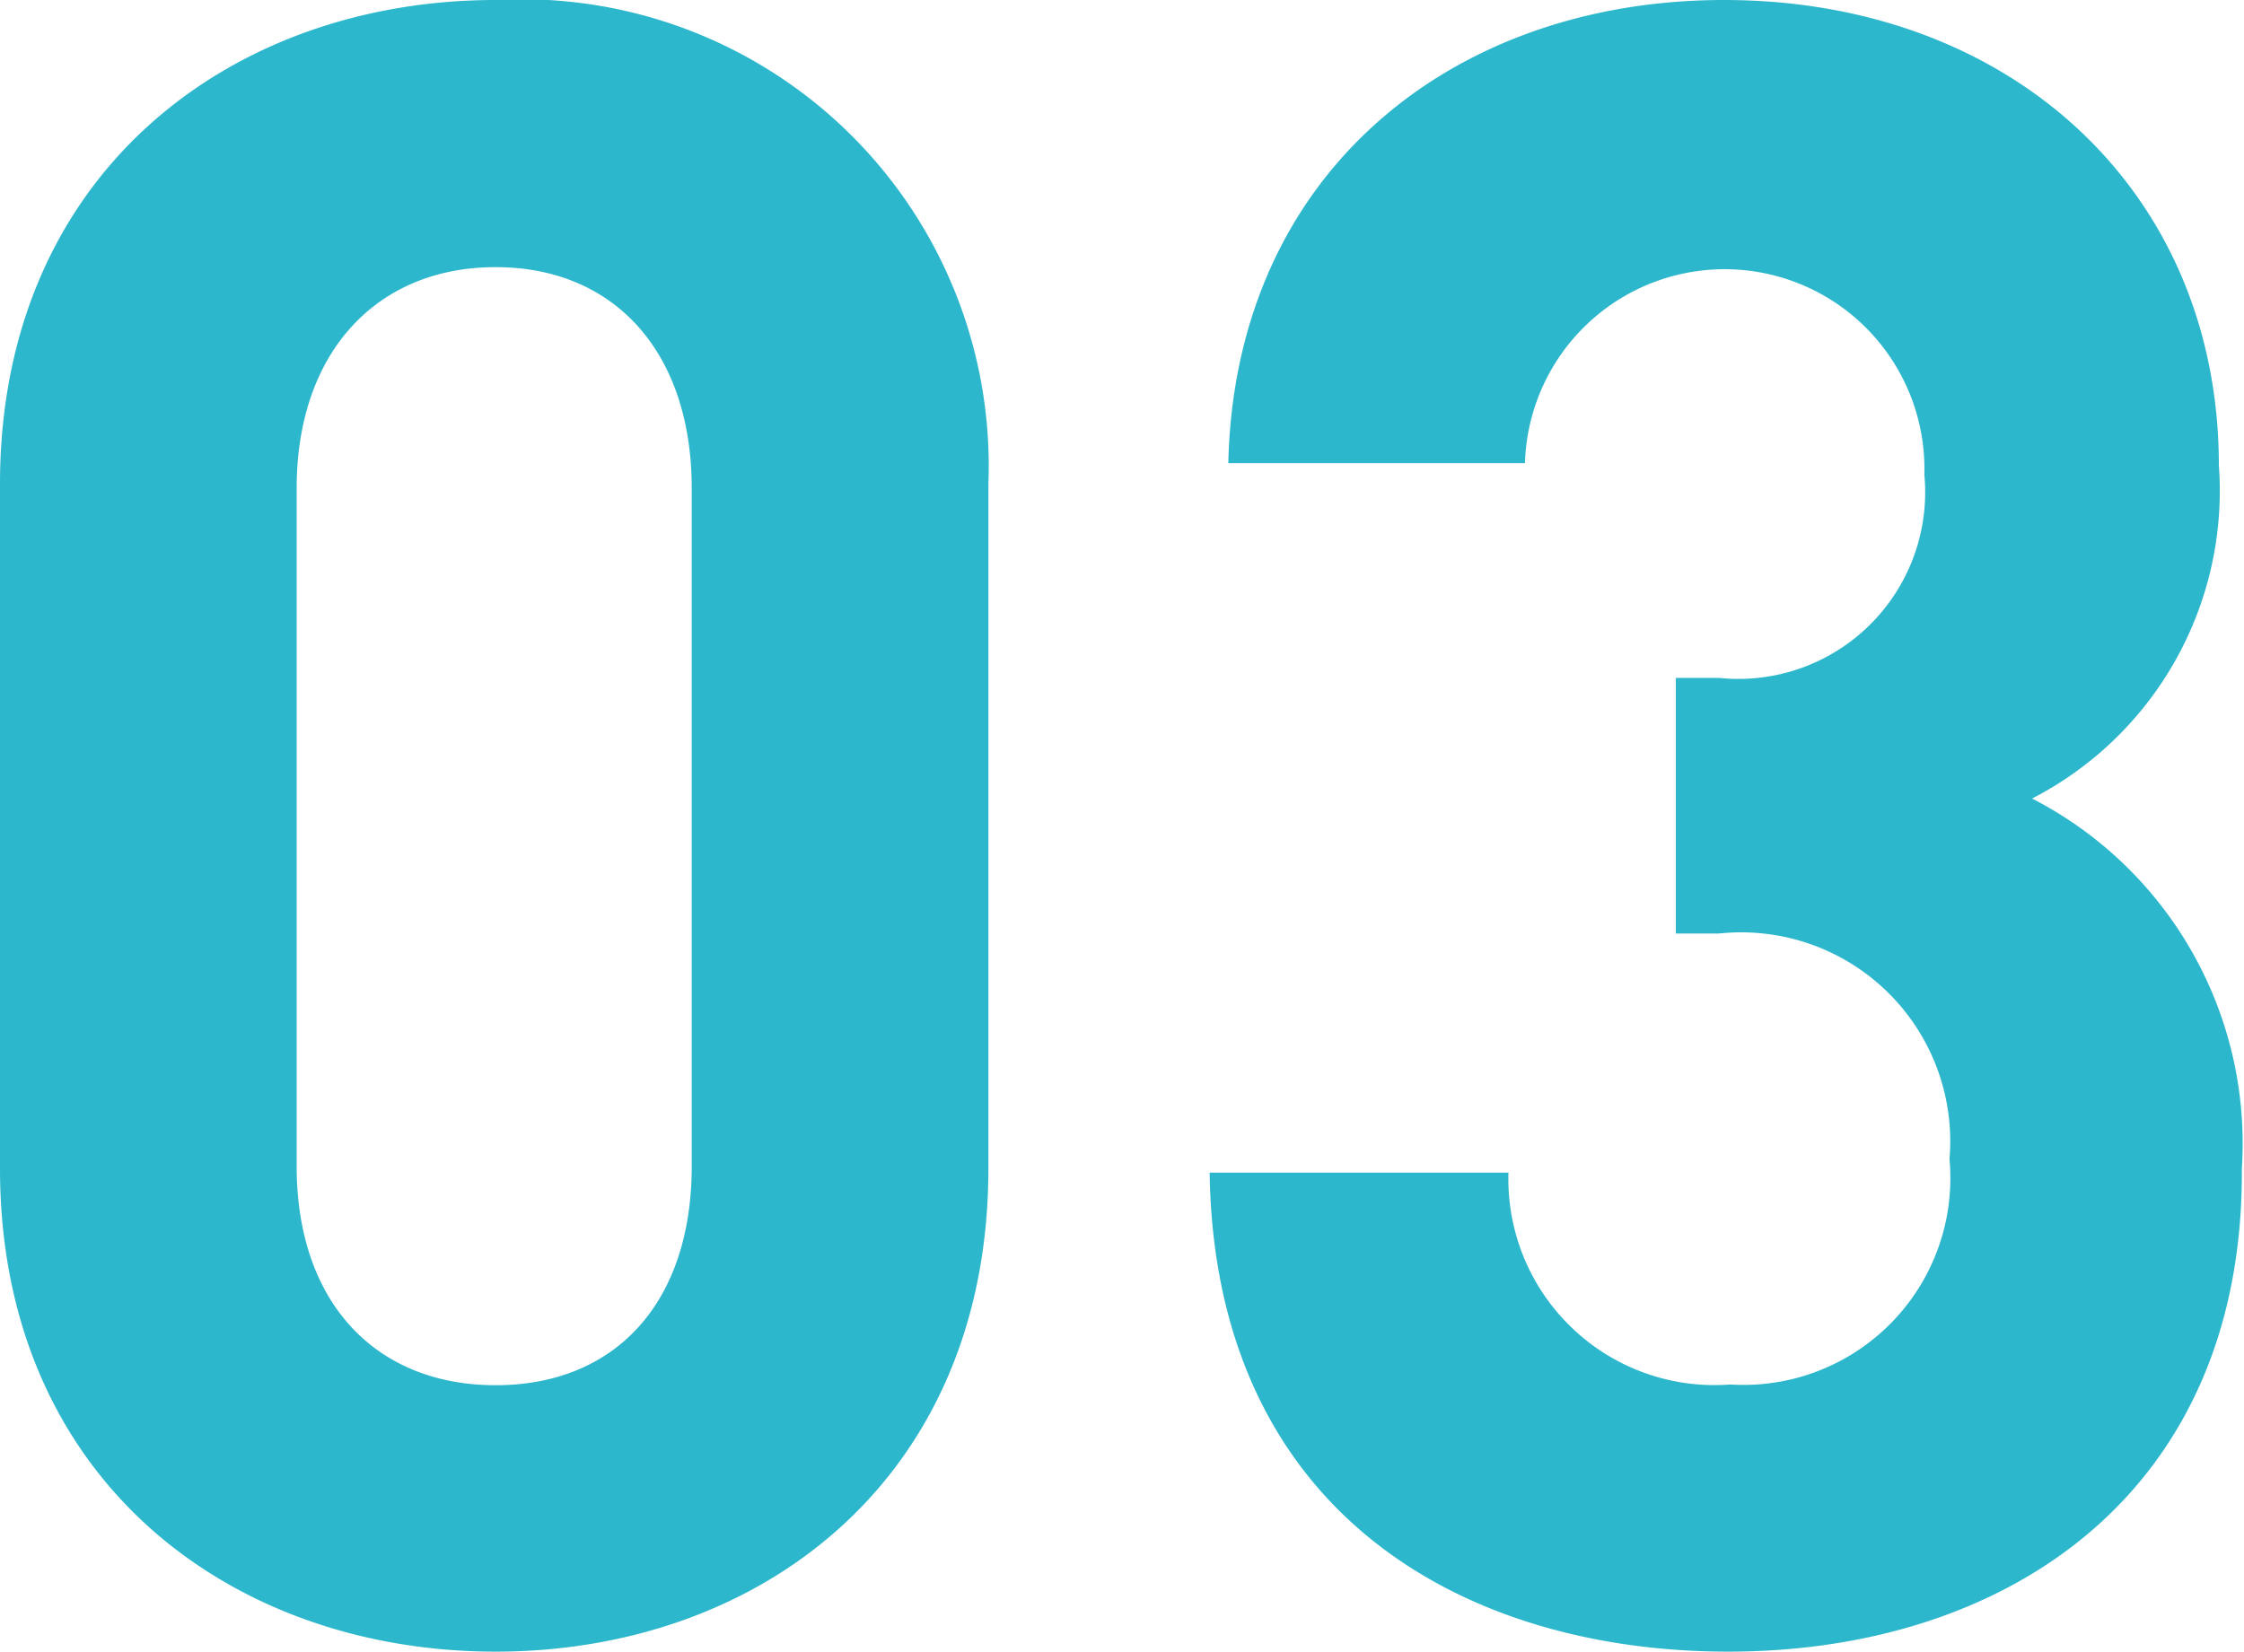
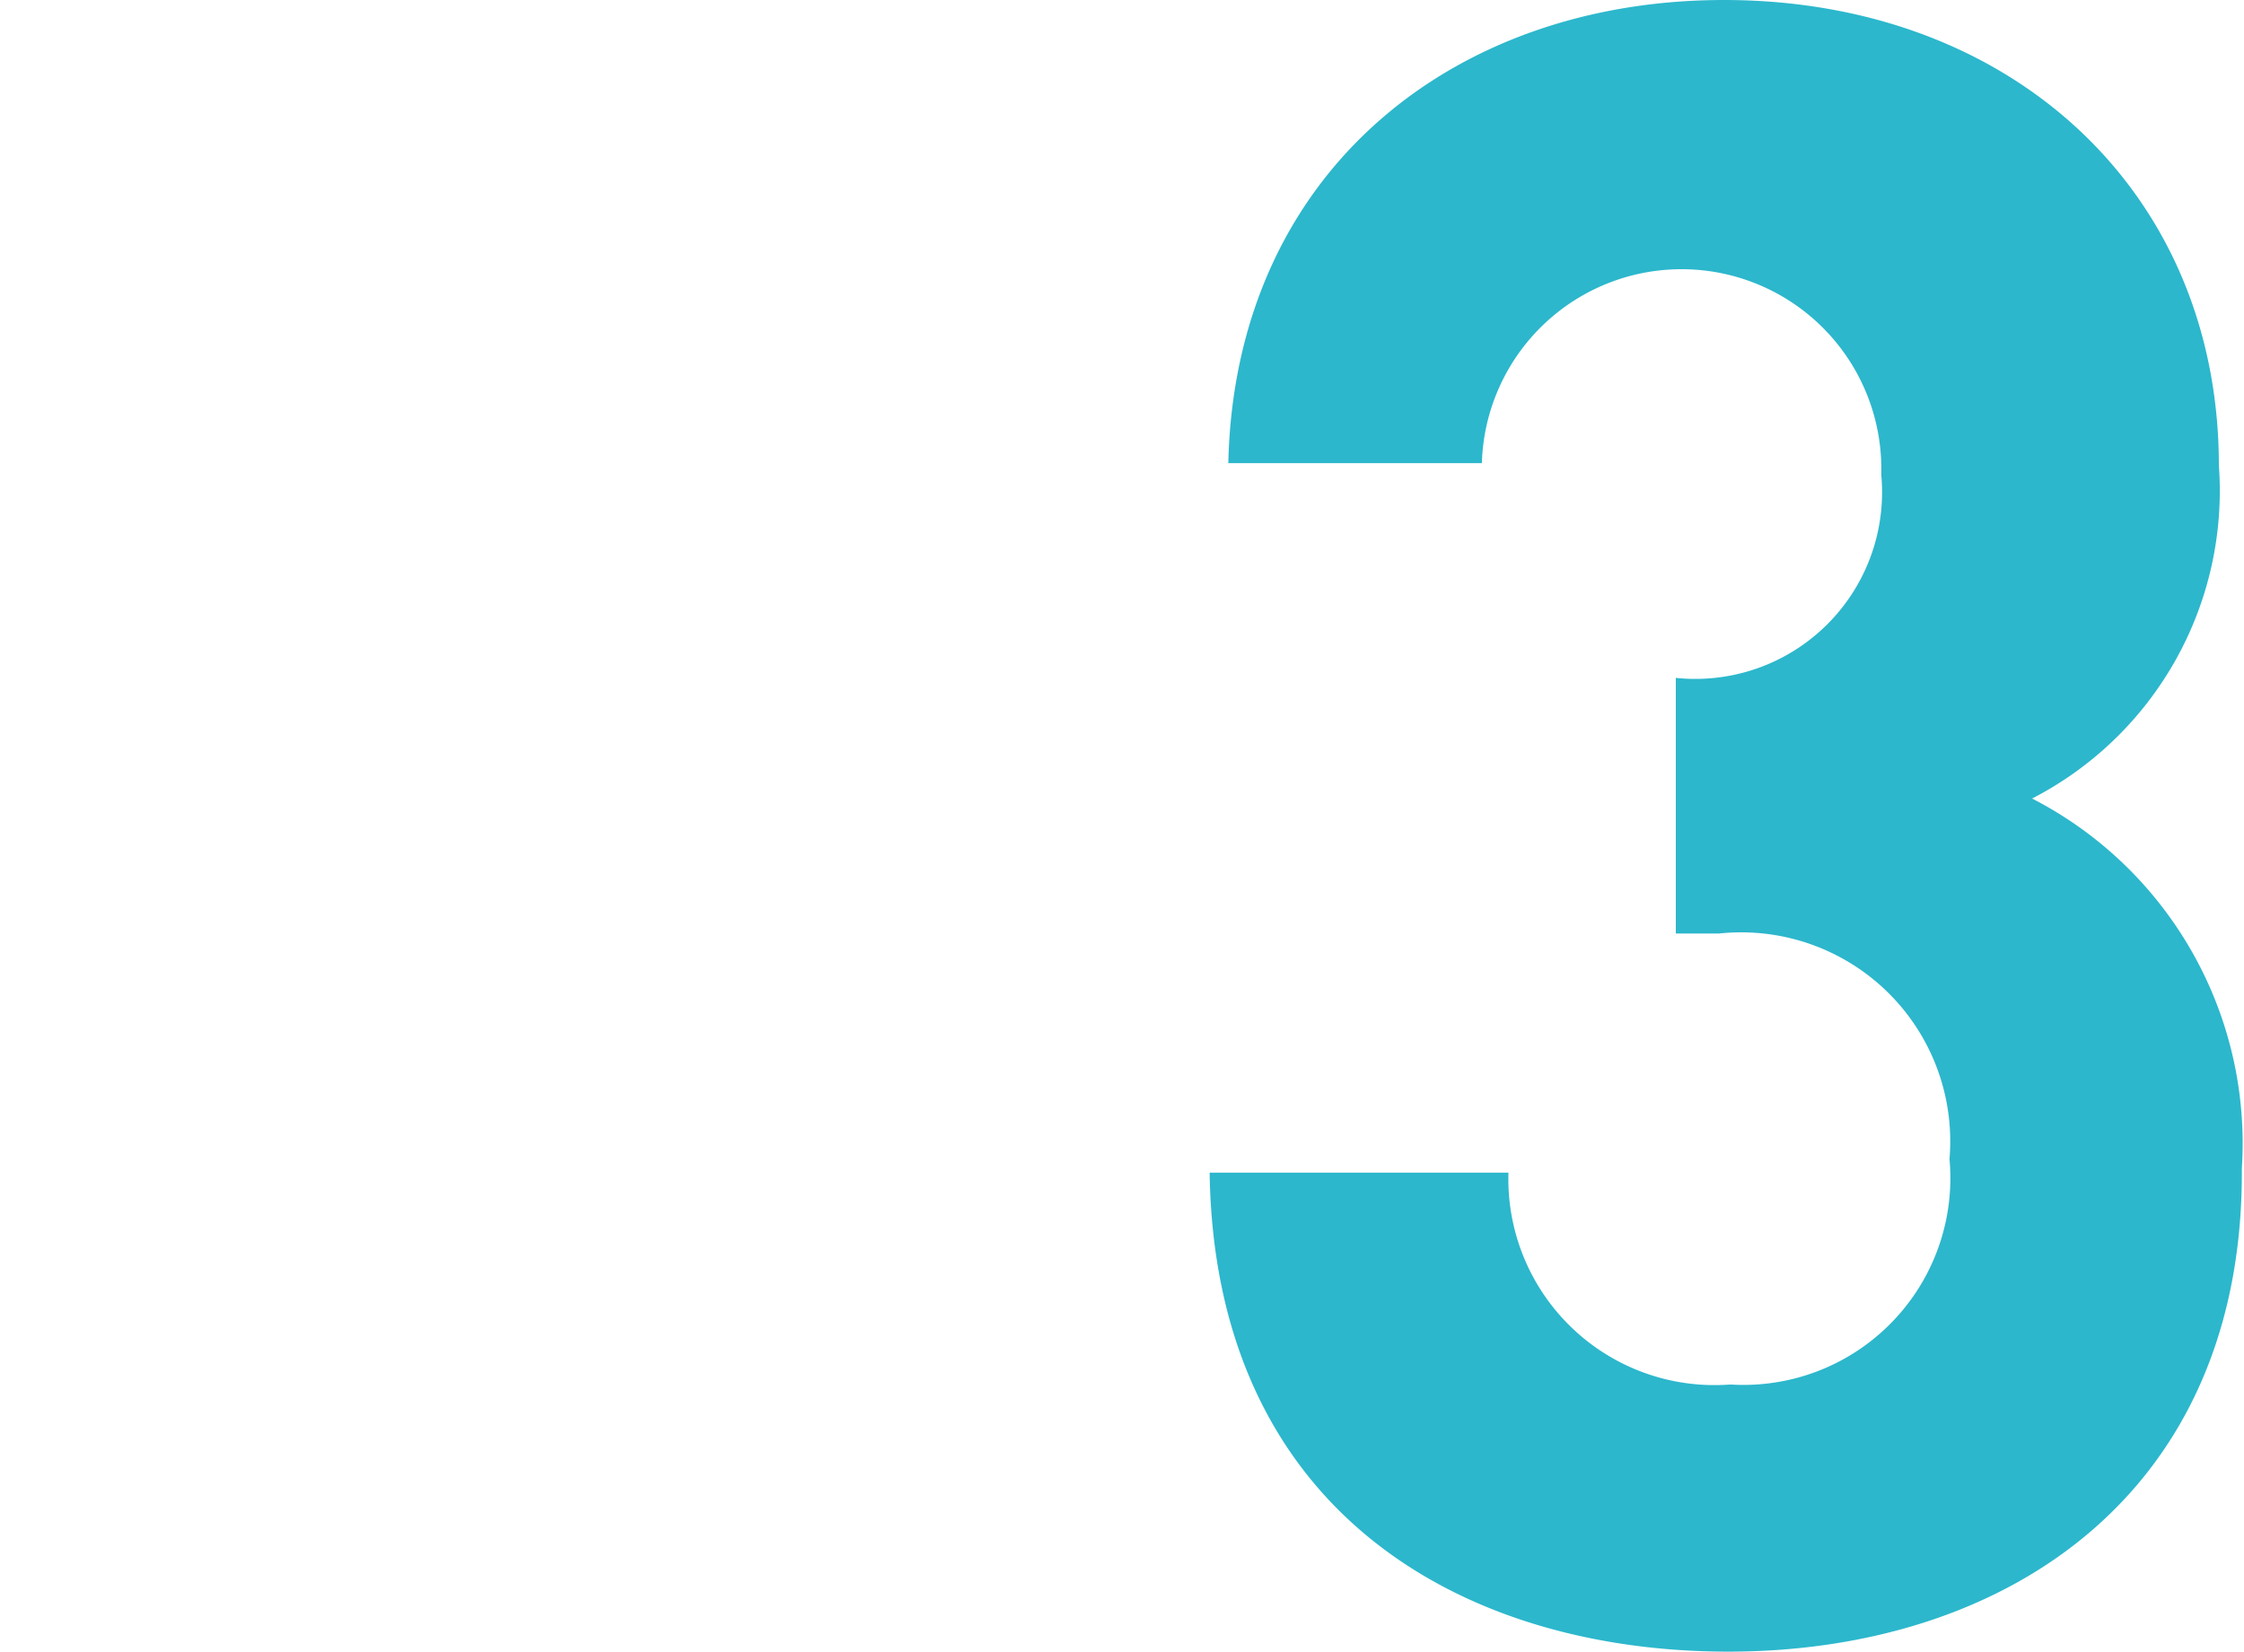
<svg xmlns="http://www.w3.org/2000/svg" viewBox="0 0 31.24 23.01">
  <defs>
    <style>.cls-1{fill:#2cb7cc;}</style>
  </defs>
  <g id="Layer_2" data-name="Layer 2">
    <g id="Layer_1-2" data-name="Layer 1">
-       <path class="cls-1" d="M6.9,23C3.21,23,0,20.6,0,16.27V6.74C0,2.42,3.21,0,6.9,0a6.5,6.5,0,0,1,6.86,6.74v9.53C13.76,20.6,10.58,23,6.9,23ZM9.63,6.8c0-1.9-1.08-3.08-2.73-3.08S4.13,4.9,4.13,6.8v9.44c0,1.91,1.11,3.05,2.77,3.05s2.73-1.14,2.73-3.05Z" />
-       <path class="cls-1" d="M24.06,23c-3.69,0-7.15-1.94-7.22-6.67H21a2.87,2.87,0,0,0,3.09,2.95,2.88,2.88,0,0,0,3.05-3.14A2.91,2.91,0,0,0,23.93,13h-.6V9.44h.6a2.6,2.6,0,0,0,2.86-2.83,2.78,2.78,0,1,0-5.56-.16H17.1C17.19,2.42,20.21,0,24,0c4,0,6.89,2.67,6.89,6.48a4.82,4.82,0,0,1-2.6,4.64,5.4,5.4,0,0,1,2.92,5.15C31.24,20.79,27.94,23,24.06,23Z" />
+       <path class="cls-1" d="M24.06,23c-3.69,0-7.15-1.94-7.22-6.67H21a2.87,2.87,0,0,0,3.09,2.95,2.88,2.88,0,0,0,3.05-3.14A2.91,2.91,0,0,0,23.93,13h-.6V9.44a2.6,2.6,0,0,0,2.86-2.83,2.78,2.78,0,1,0-5.56-.16H17.1C17.19,2.42,20.21,0,24,0c4,0,6.89,2.67,6.89,6.48a4.82,4.82,0,0,1-2.6,4.64,5.4,5.4,0,0,1,2.92,5.15C31.24,20.79,27.94,23,24.06,23Z" />
    </g>
  </g>
</svg>